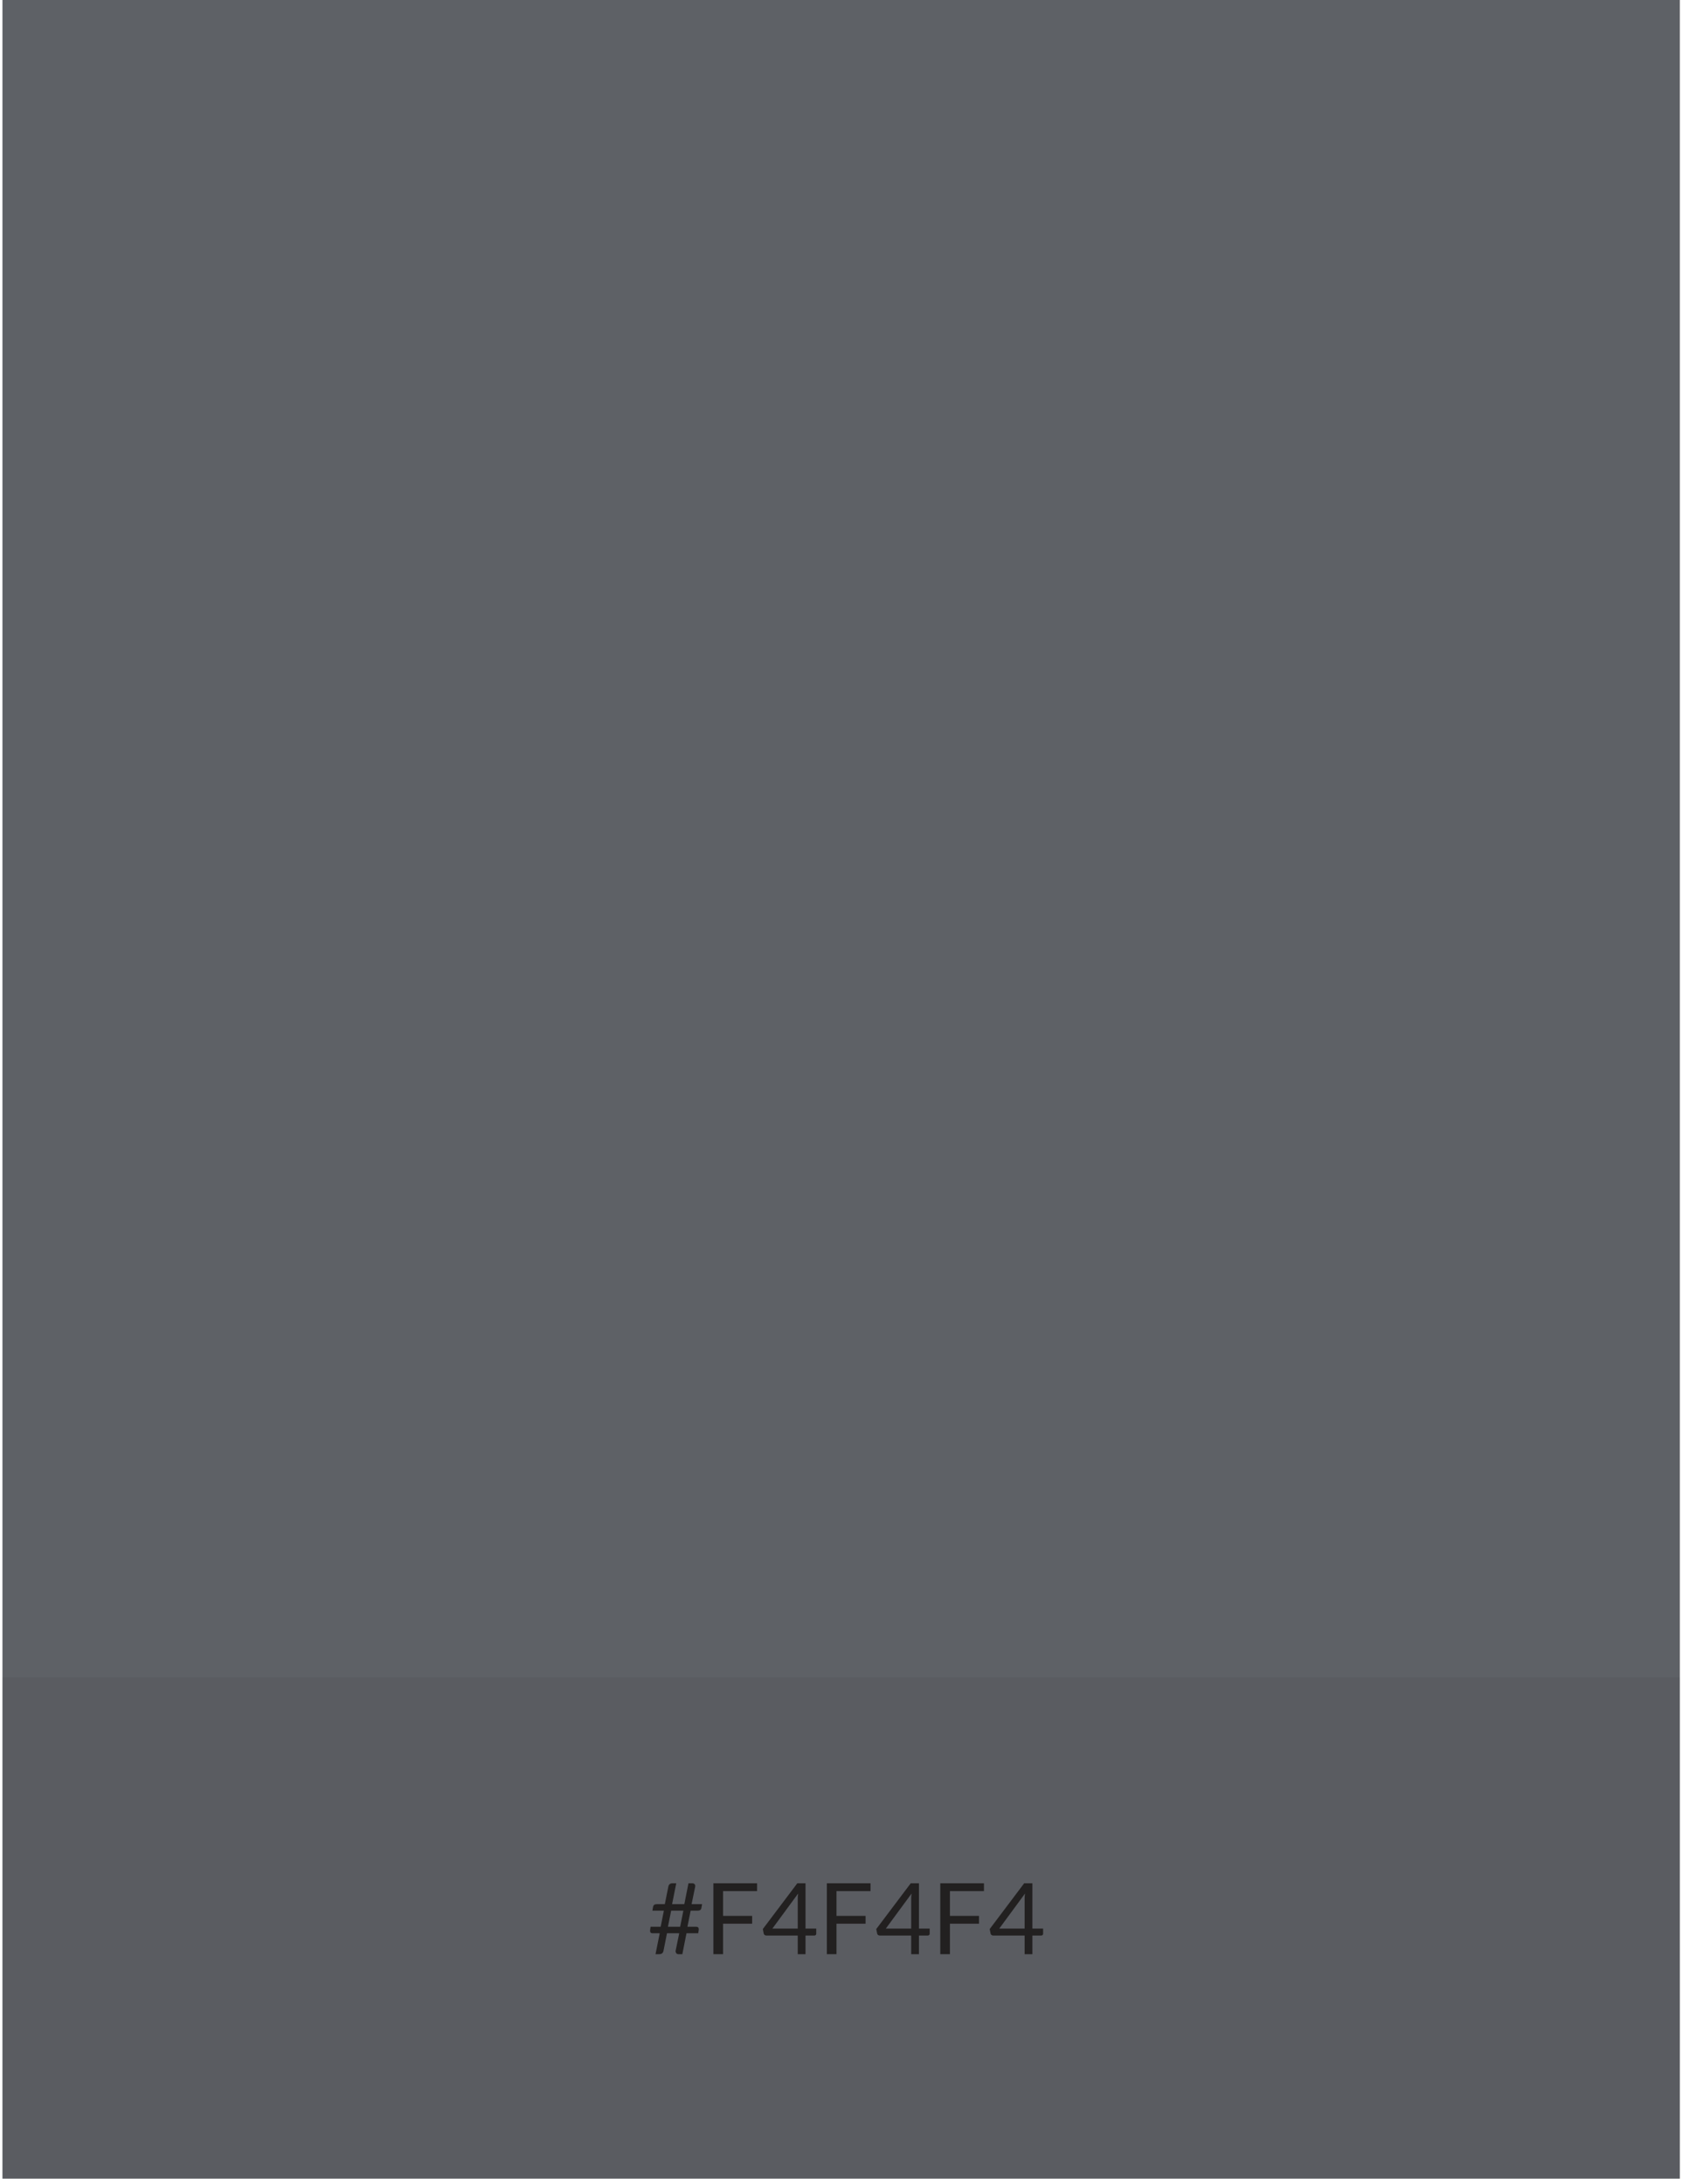
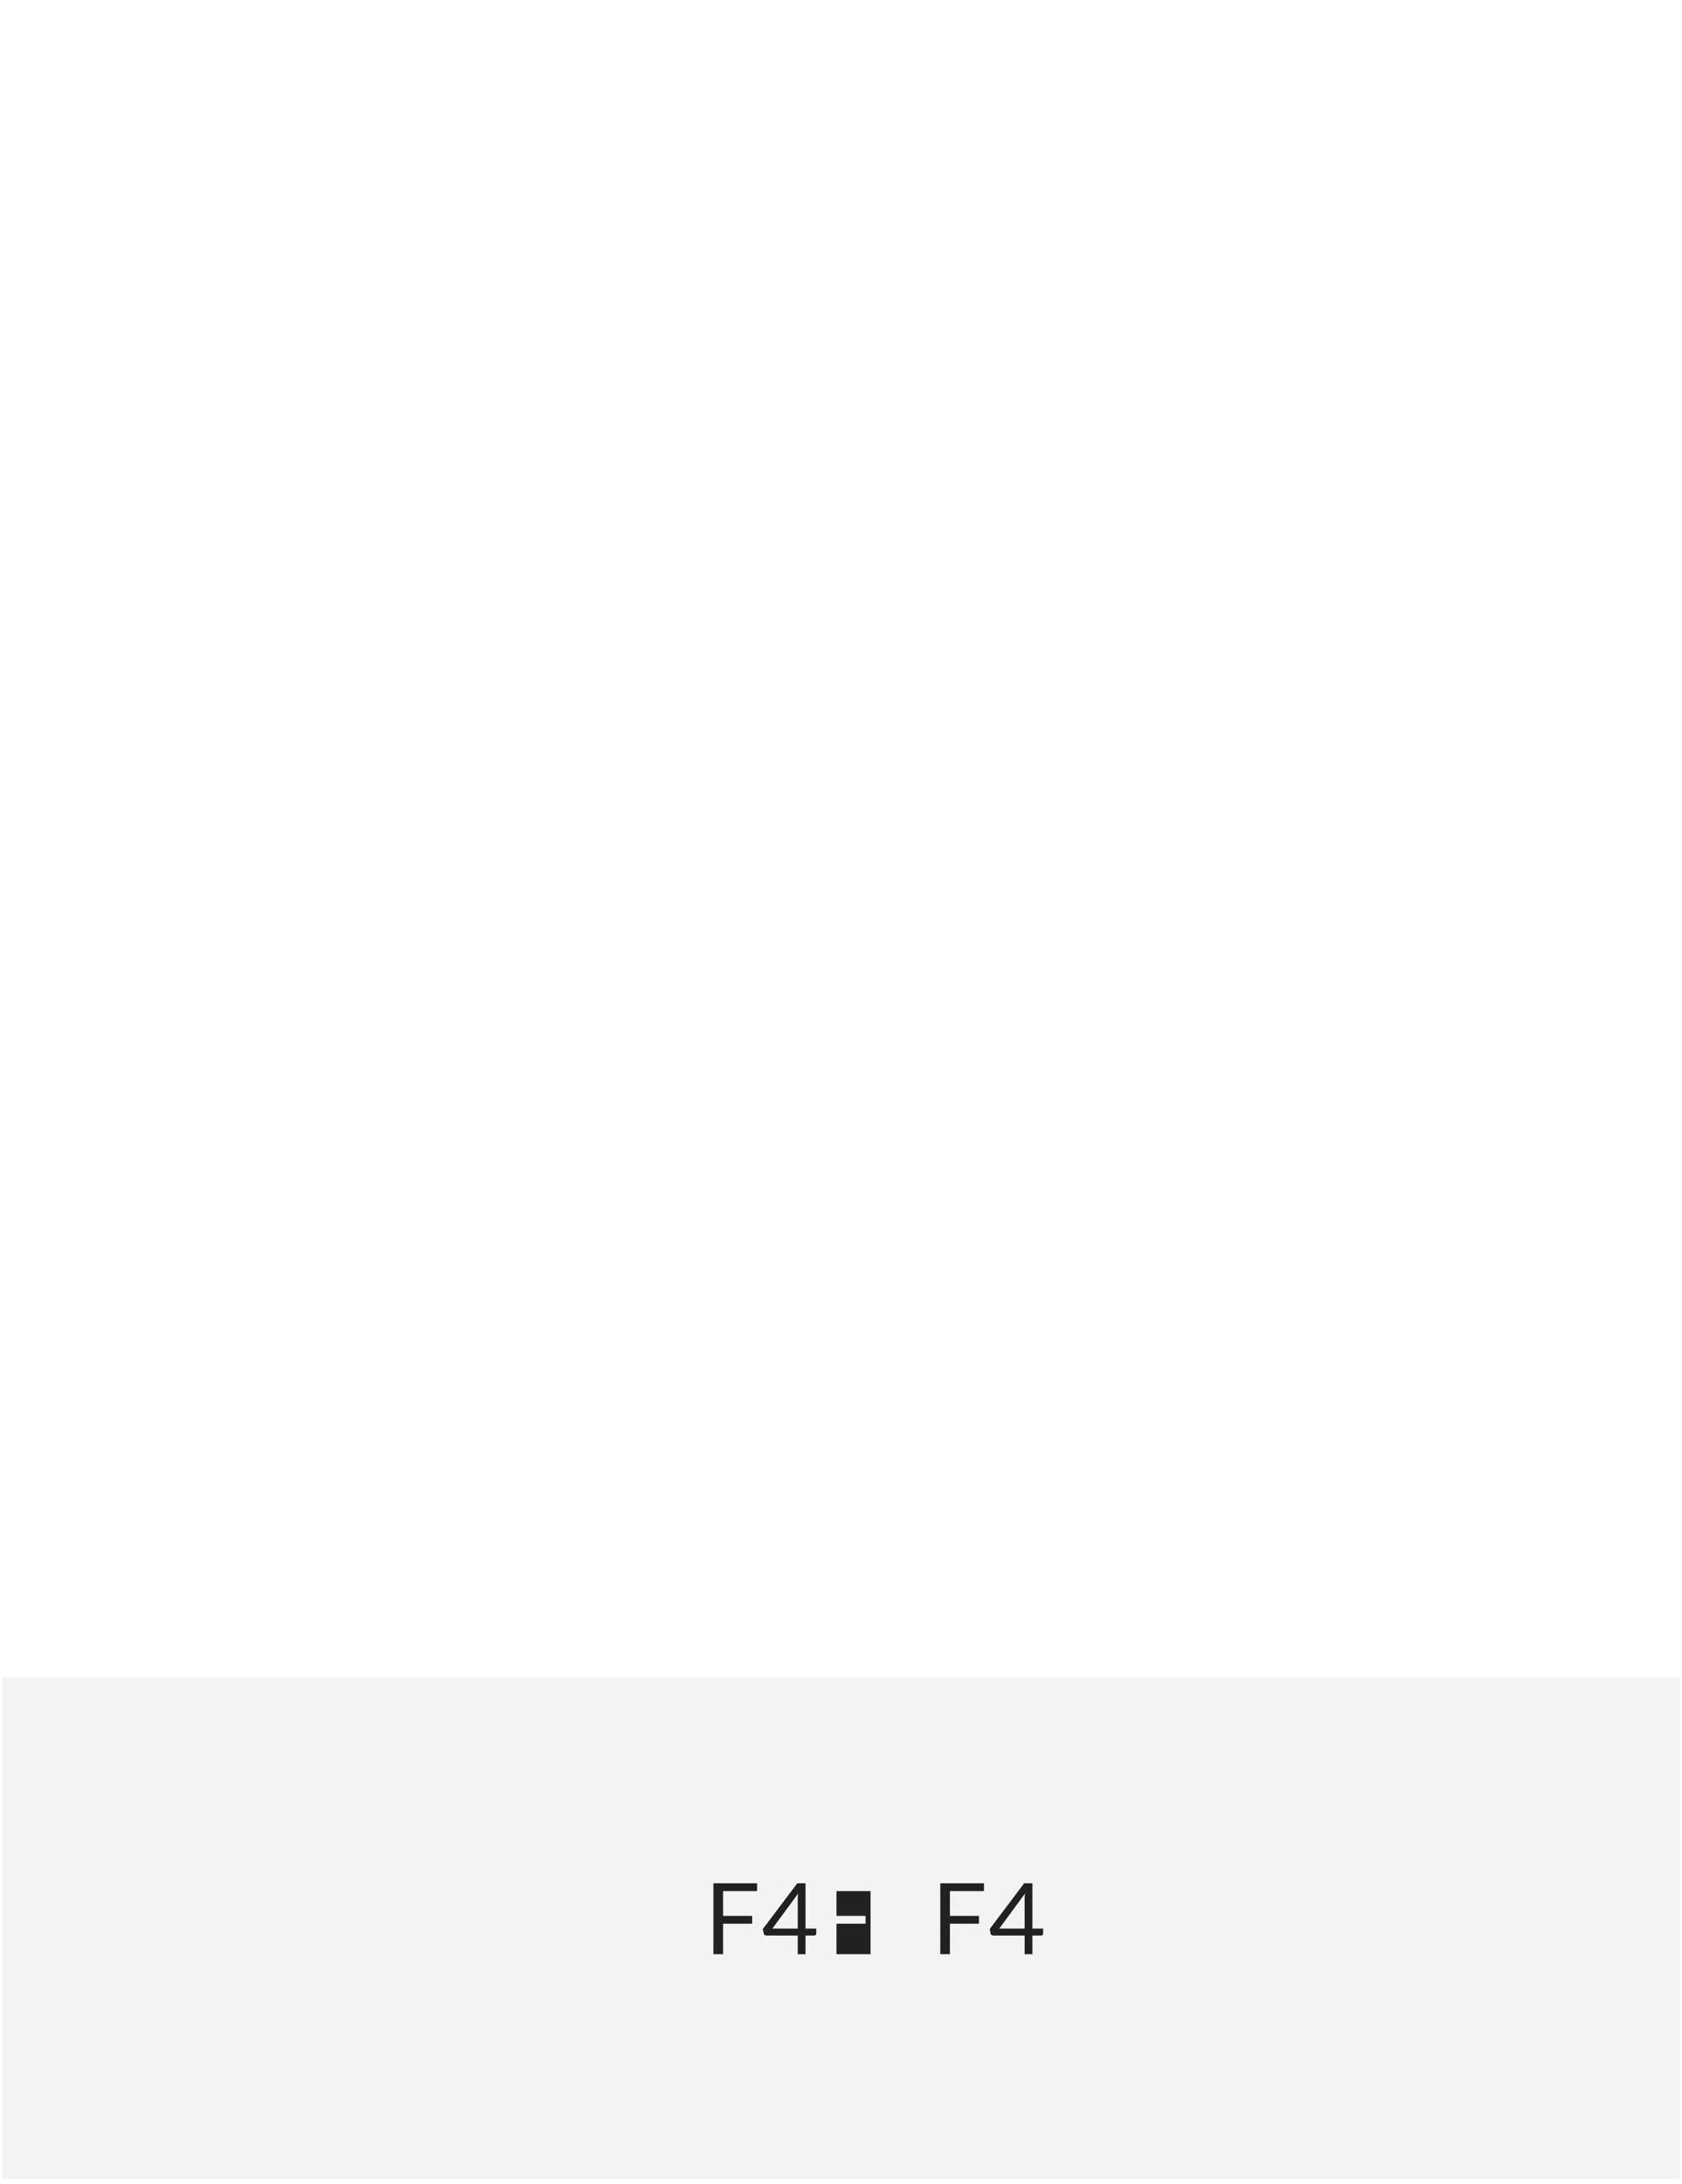
<svg xmlns="http://www.w3.org/2000/svg" width="238" height="309" viewBox="0 0 238 309" fill="none">
-   <rect x="0.346" width="237.346" height="308.26" fill="#5E6166" />
  <rect opacity="0.05" x="0.347" y="237.345" width="237.346" height="70.914" fill="black" />
-   <path d="M97.137 273.541L96.549 276.502H95.982C95.875 276.502 95.784 276.462 95.709 276.383C95.635 276.303 95.597 276.201 95.597 276.075C95.597 276.056 95.597 276.04 95.597 276.026C95.602 276.007 95.607 275.986 95.611 275.963L96.108 273.541H94.379L93.882 276.026C93.845 276.198 93.773 276.322 93.665 276.397C93.563 276.467 93.444 276.502 93.308 276.502H92.755L93.35 273.541H92.328C92.221 273.541 92.137 273.515 92.076 273.464C92.016 273.408 91.985 273.314 91.985 273.184C91.985 273.16 91.985 273.135 91.985 273.107C91.99 273.079 91.995 273.051 91.999 273.023L92.055 272.624H93.483L93.938 270.342H92.314L92.405 269.824C92.429 269.688 92.482 269.588 92.566 269.523C92.65 269.457 92.783 269.425 92.965 269.425H94.071L94.575 266.919C94.603 266.779 94.666 266.669 94.764 266.59C94.867 266.51 94.988 266.471 95.128 266.471H95.688L95.1 269.425H96.829L97.417 266.471H97.97C98.087 266.471 98.183 266.506 98.257 266.576C98.337 266.646 98.376 266.737 98.376 266.849C98.376 266.886 98.374 266.916 98.369 266.94L97.858 269.425H99.342L99.251 269.95C99.228 270.085 99.172 270.185 99.083 270.251C98.999 270.311 98.869 270.342 98.691 270.342H97.725L97.27 272.624H98.523C98.635 272.624 98.722 272.652 98.782 272.708C98.843 272.759 98.873 272.852 98.873 272.988C98.873 273.011 98.871 273.037 98.866 273.065C98.866 273.088 98.864 273.114 98.859 273.142L98.796 273.541H97.137ZM94.512 272.624H96.241L96.696 270.342H94.967L94.512 272.624Z" fill="#222020" />
  <path d="M107.127 266.471V267.577H102.311V271.084H106.427V272.19H102.311V276.502H100.946V266.471H107.127Z" fill="#222020" />
  <path d="M113.979 272.883H115.498V273.597C115.498 273.671 115.475 273.734 115.428 273.786C115.386 273.837 115.318 273.863 115.225 273.863H113.979V276.502H112.88V273.863H108.435C108.342 273.863 108.26 273.837 108.19 273.786C108.125 273.73 108.083 273.662 108.064 273.583L107.938 272.946L112.817 266.471H113.979V272.883ZM112.88 268.746C112.88 268.624 112.882 268.494 112.887 268.354C112.896 268.214 112.913 268.069 112.936 267.92L109.289 272.883H112.88V268.746Z" fill="#222020" />
-   <path d="M123.178 266.471V267.577H118.362V271.084H122.478V272.19H118.362V276.502H116.997V266.471H123.178Z" fill="#222020" />
-   <path d="M130.03 272.883H131.549V273.597C131.549 273.671 131.526 273.734 131.479 273.786C131.437 273.837 131.369 273.863 131.276 273.863H130.03V276.502H128.931V273.863H124.486C124.393 273.863 124.311 273.837 124.241 273.786C124.176 273.73 124.134 273.662 124.115 273.583L123.989 272.946L128.868 266.471H130.03V272.883ZM128.931 268.746C128.931 268.624 128.933 268.494 128.938 268.354C128.947 268.214 128.964 268.069 128.987 267.92L125.34 272.883H128.931V268.746Z" fill="#222020" />
+   <path d="M123.178 266.471V267.577H118.362V271.084H122.478V272.19H118.362V276.502H116.997H123.178Z" fill="#222020" />
  <path d="M139.229 266.471V267.577H134.413V271.084H138.529V272.19H134.413V276.502H133.048V266.471H139.229Z" fill="#222020" />
  <path d="M146.081 272.883H147.6V273.597C147.6 273.671 147.576 273.734 147.53 273.786C147.488 273.837 147.42 273.863 147.327 273.863H146.081V276.502H144.982V273.863H140.537C140.443 273.863 140.362 273.837 140.292 273.786C140.226 273.73 140.184 273.662 140.166 273.583L140.04 272.946L144.919 266.471H146.081V272.883ZM144.982 268.746C144.982 268.624 144.984 268.494 144.989 268.354C144.998 268.214 145.014 268.069 145.038 267.92L141.391 272.883H144.982V268.746Z" fill="#222020" />
</svg>